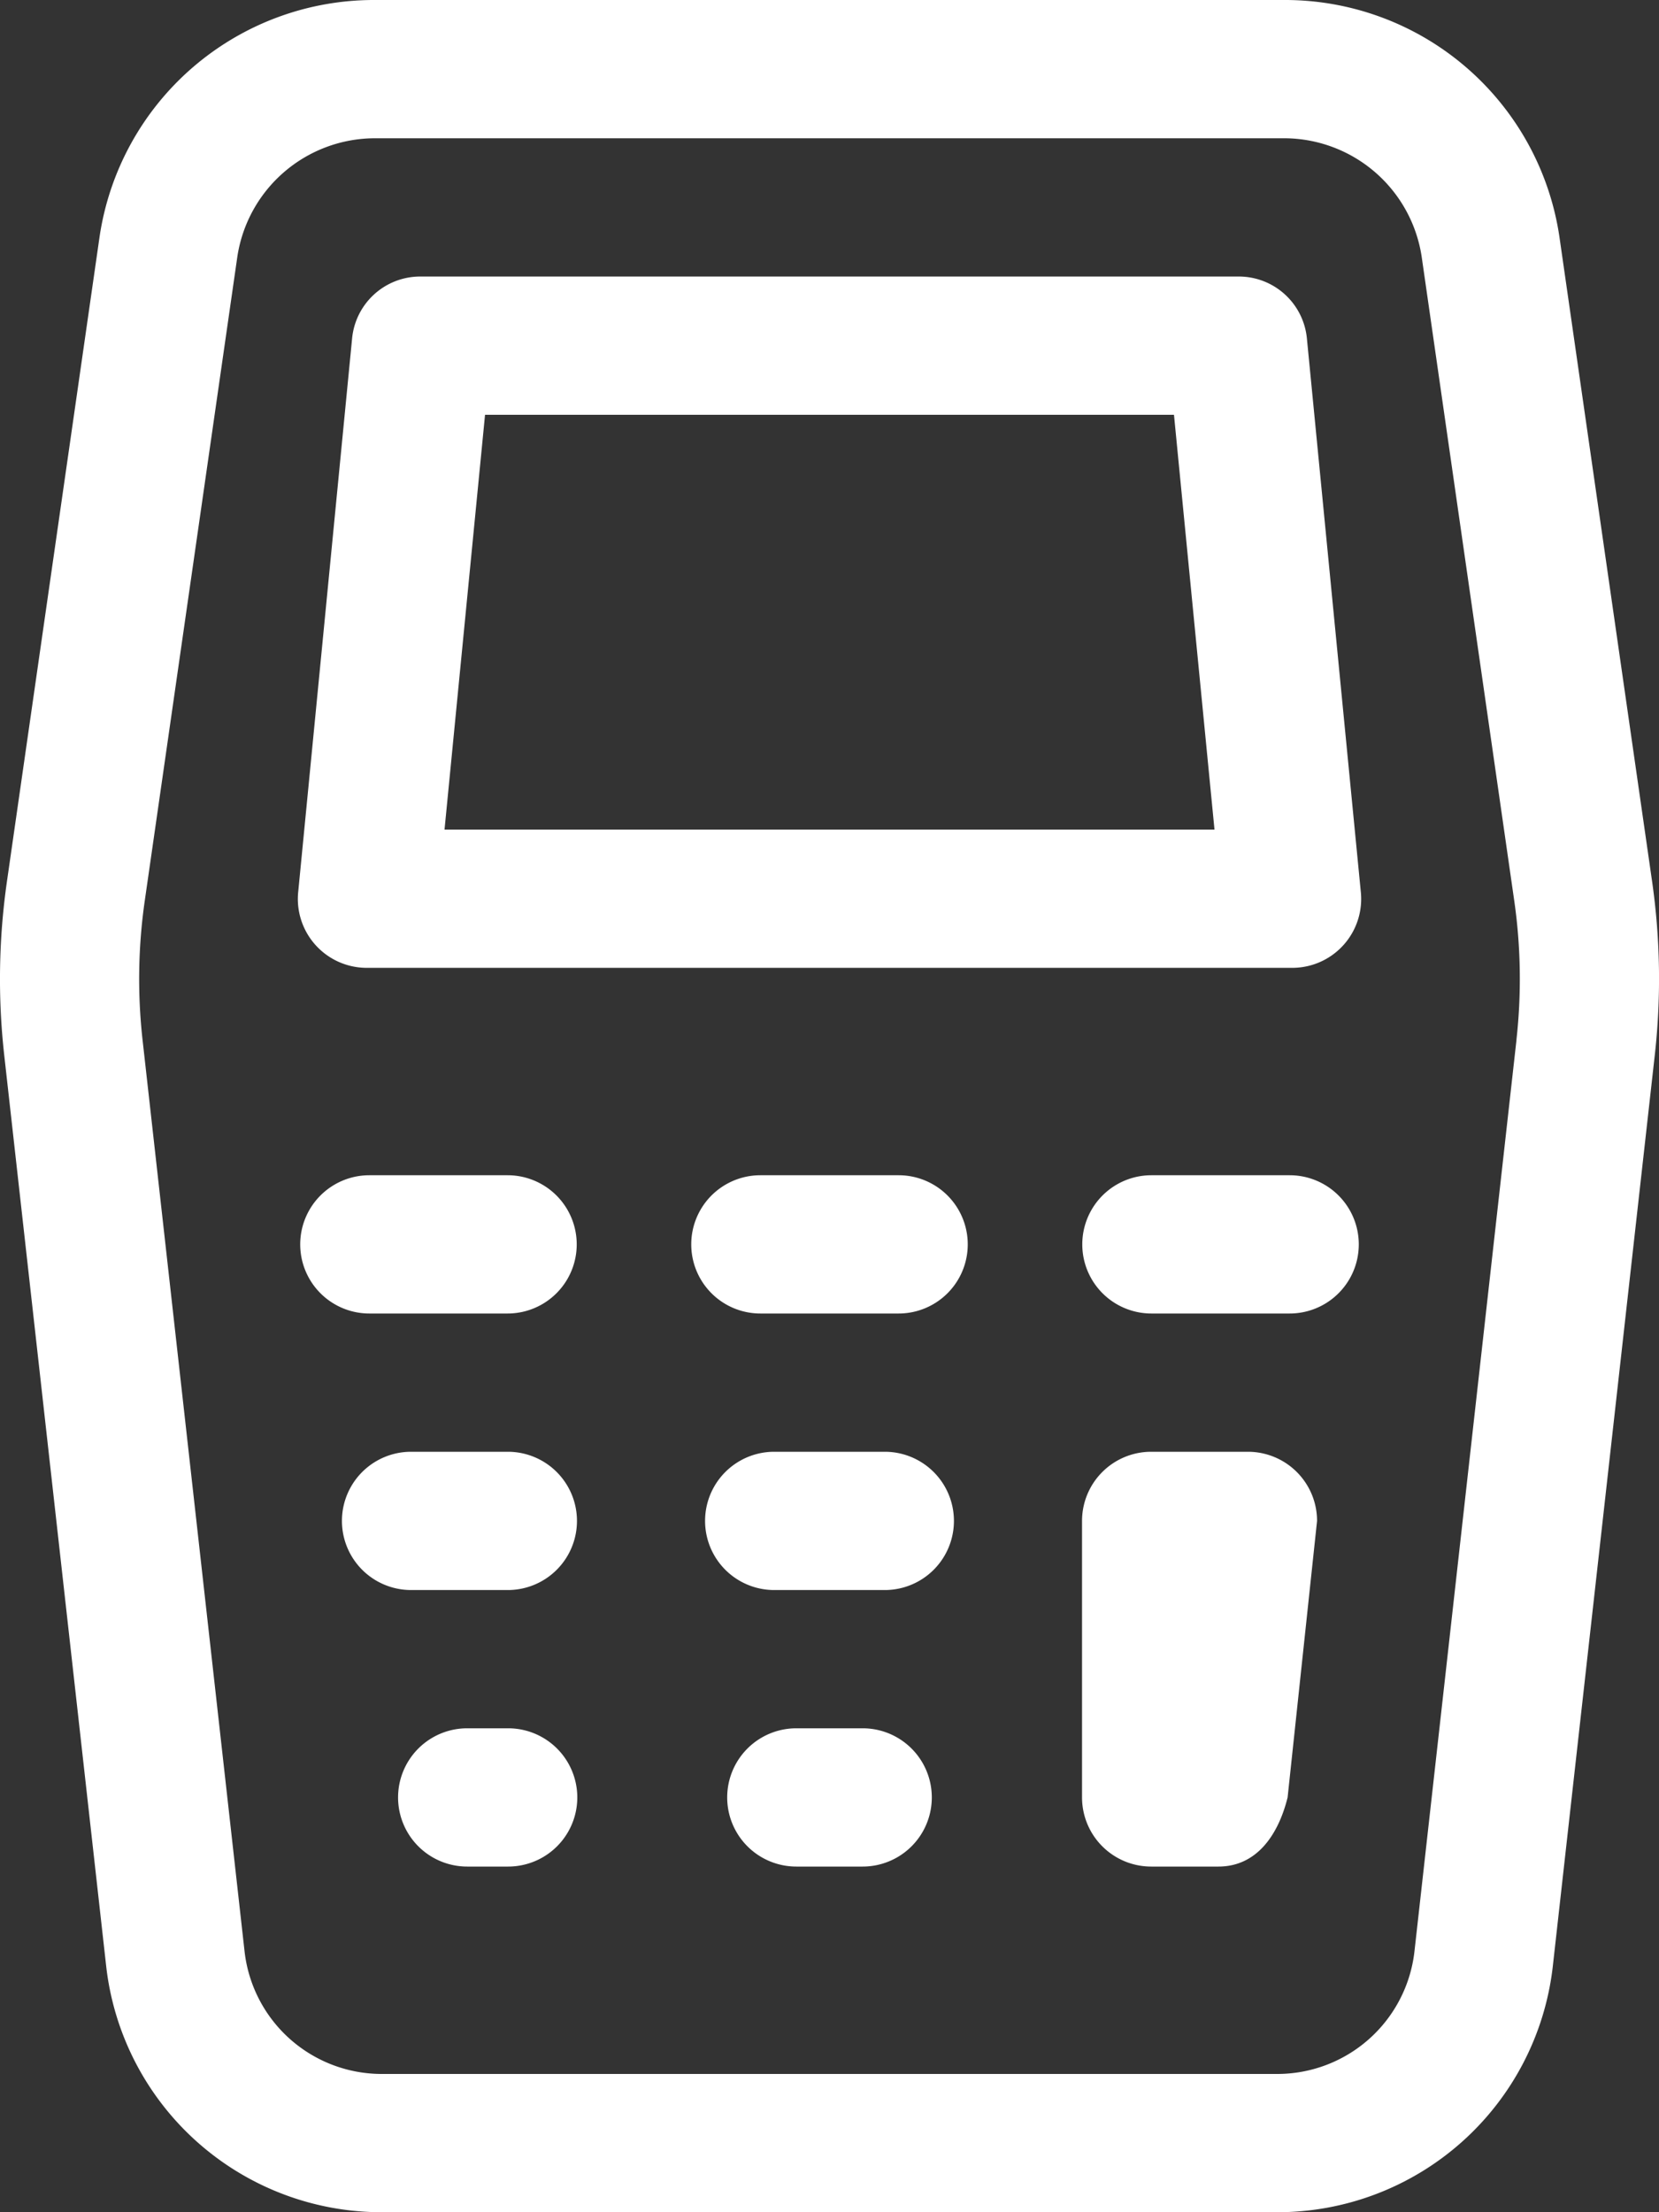
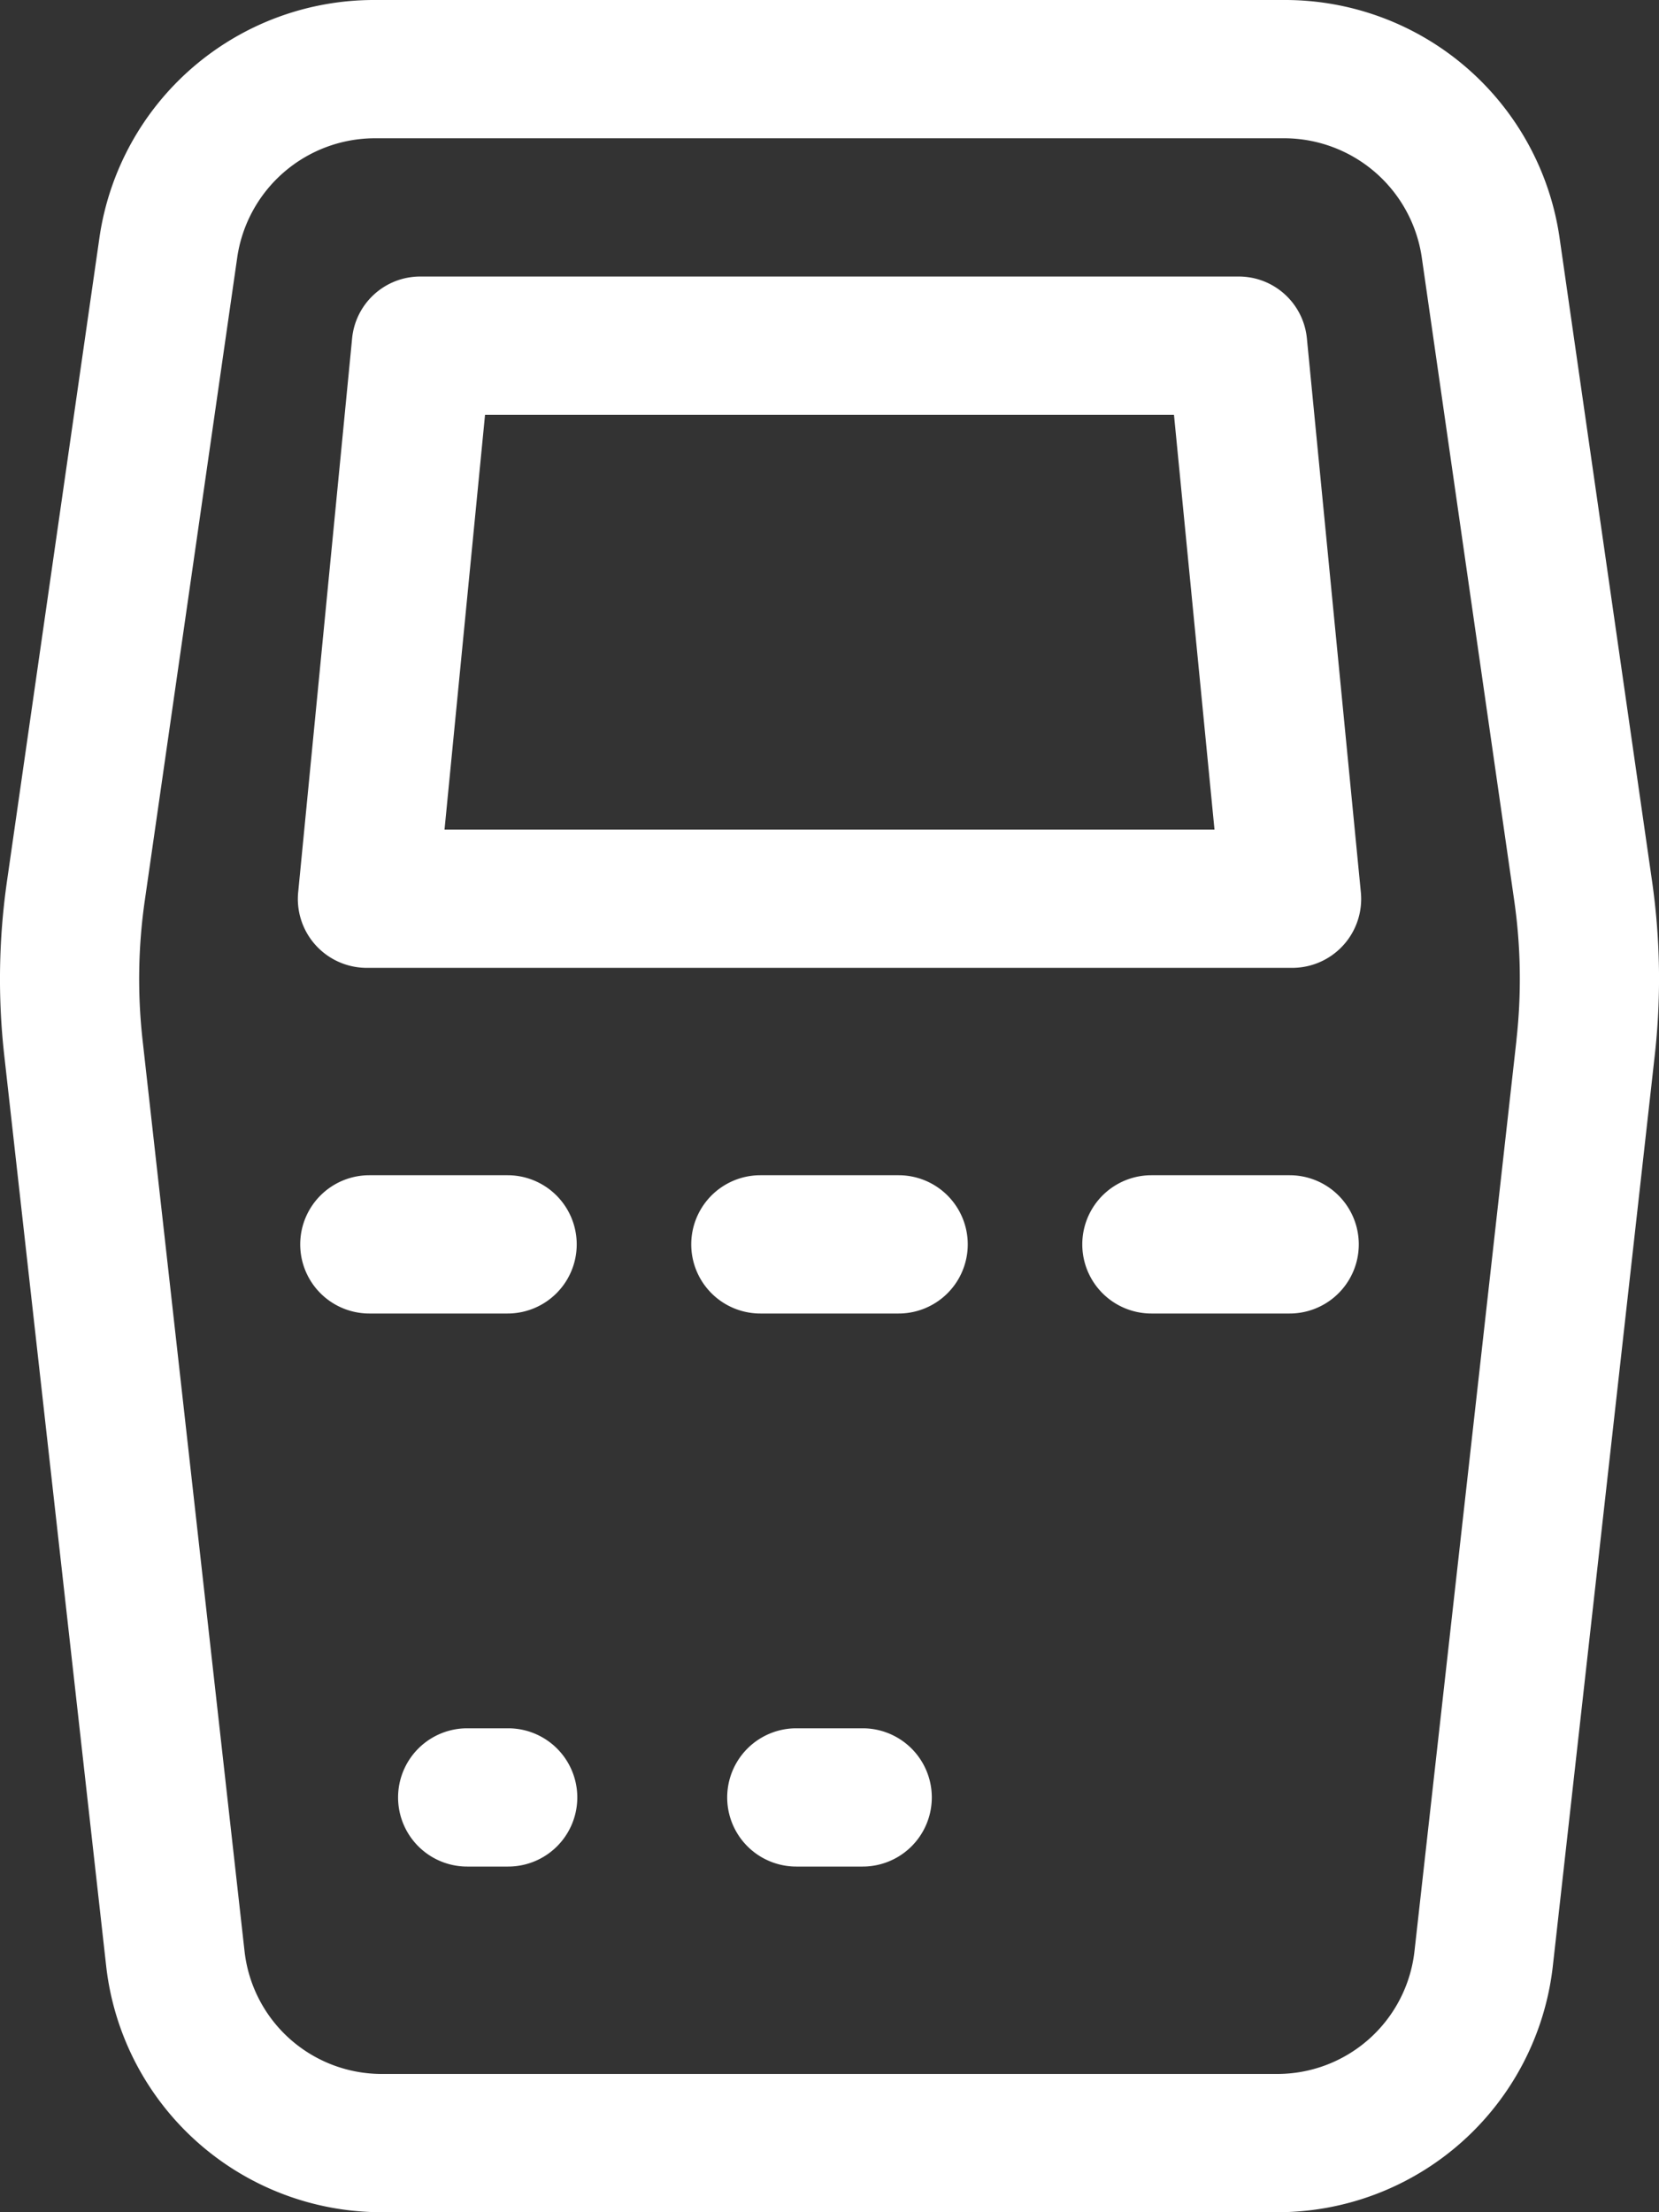
<svg xmlns="http://www.w3.org/2000/svg" id="组_1633" data-name="组 1633" width="81" height="108" viewBox="0 0 81 108">
  <rect x="0" y="0" width="81" height="108" fill="#333333" stroke="none" />
  <path id="路径_12801" data-name="路径 12801" d="M82.7,43.011,78.179,11.569A13.544,13.544,0,0,0,64.745,0H20.334A13.544,13.544,0,0,0,6.9,11.569L2.382,43.011a33.561,33.561,0,0,0-.136,8.5l4.981,44.5A13.532,13.532,0,0,0,20.708,108H64.372A13.532,13.532,0,0,0,77.853,96.012l4.981-44.5A33.562,33.562,0,0,0,82.7,43.011Zm-6.618,7.756L71.1,95.27a6.741,6.741,0,0,1-6.727,5.98H20.708a6.741,6.741,0,0,1-6.727-5.98L9,50.767a26.832,26.832,0,0,1,.109-6.8l4.519-31.435A6.8,6.8,0,0,1,20.334,6.75H64.745a6.8,6.8,0,0,1,6.707,5.778l4.519,31.435A26.832,26.832,0,0,1,76.079,50.767Z" transform="translate(-2.04)" fill="#ffffff" />
  <path id="路径_12802" data-name="路径 12802" d="M7.506,35.75H52.793a3.365,3.365,0,0,0,3.294-3.739L53.461,5.058A3.342,3.342,0,0,0,50.167,2H10.132A3.342,3.342,0,0,0,6.837,5.058L4.212,32.011A3.365,3.365,0,0,0,7.506,35.75Zm5.825-27H46.968L48.946,29H11.353Z" transform="translate(10.351 11.5)" fill="#ffffff" />
-   <path id="路径_12803" data-name="路径 12803" d="M17.906,10.5H13.181a3.376,3.376,0,0,0-3.375,3.375v13.5a3.376,3.376,0,0,0,3.375,3.375h3.287c1.87,0,2.923-1.552,3.375-3.375l1.438-13.5A3.376,3.376,0,0,0,17.906,10.5Z" transform="translate(43.024 60.375)" fill="#ffffff" />
  <path id="路径_12804" data-name="路径 12804" d="M14.319,8.5H7.569a3.375,3.375,0,0,0,0,6.75h6.75a3.375,3.375,0,0,0,0-6.75Z" transform="translate(10.464 48.875)" fill="#ffffff" />
  <path id="路径_12805" data-name="路径 12805" d="M17.125,8.5h-6.75a3.375,3.375,0,1,0,0,6.75h6.75a3.375,3.375,0,1,0,0-6.75Z" transform="translate(26.75 48.875)" fill="#ffffff" />
  <path id="路径_12806" data-name="路径 12806" d="M19.931,8.5h-6.75a3.375,3.375,0,1,0,0,6.75h6.75a3.375,3.375,0,1,0,0-6.75Z" transform="translate(43.036 48.875)" fill="#ffffff" />
-   <path id="路径_12807" data-name="路径 12807" d="M12.594,10.5H7.869a3.375,3.375,0,0,0,0,6.75h4.725a3.375,3.375,0,0,0,0-6.75Z" transform="translate(12.201 60.375)" fill="#ffffff" />
-   <path id="路径_12808" data-name="路径 12808" d="M15.875,10.5h-5.4a3.375,3.375,0,0,0,0,6.75h5.4a3.375,3.375,0,1,0,0-6.75Z" transform="translate(27.325 60.375)" fill="#ffffff" />
  <path id="路径_12809" data-name="路径 12809" d="M10.271,12.5h-2a3.375,3.375,0,0,0,0,6.75h2a3.375,3.375,0,0,0,0-6.75Z" transform="translate(14.54 71.875)" fill="#ffffff" />
  <path id="路径_12810" data-name="路径 12810" d="M13.875,12.5h-3.24a3.375,3.375,0,1,0,0,6.75h3.24a3.375,3.375,0,0,0,0-6.75Z" transform="translate(28.245 71.875)" fill="#ffffff" />
</svg>